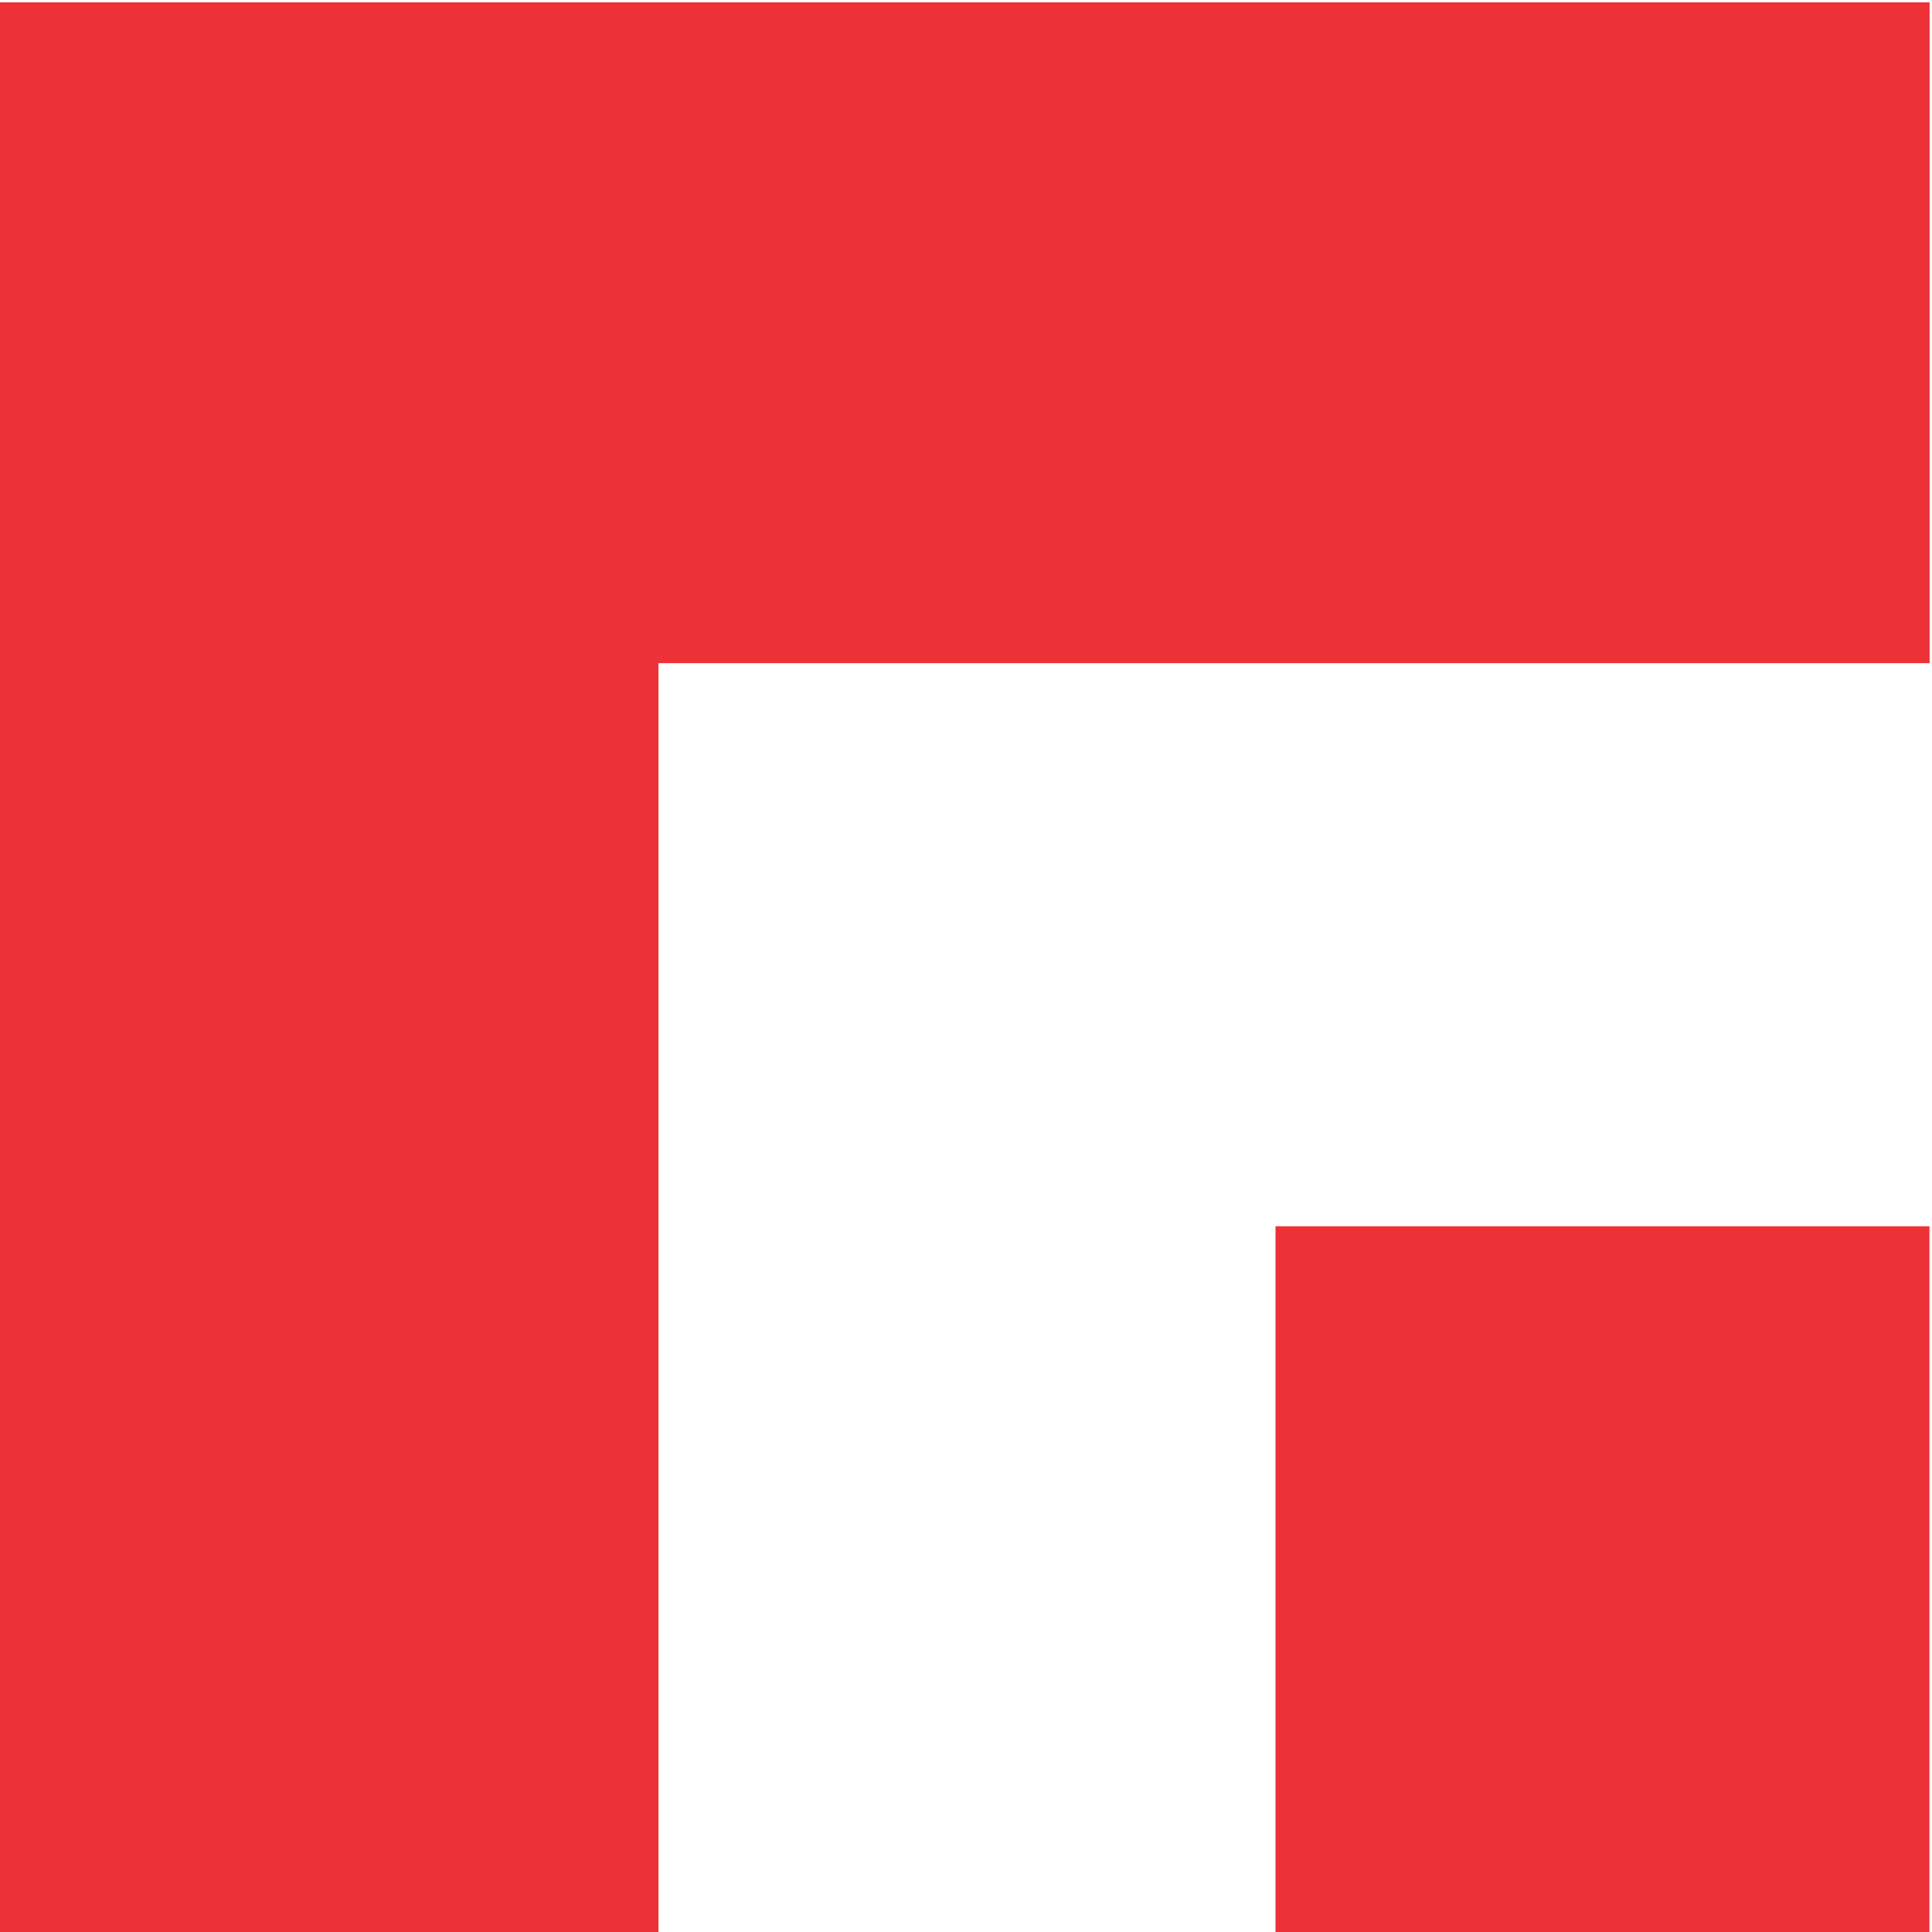
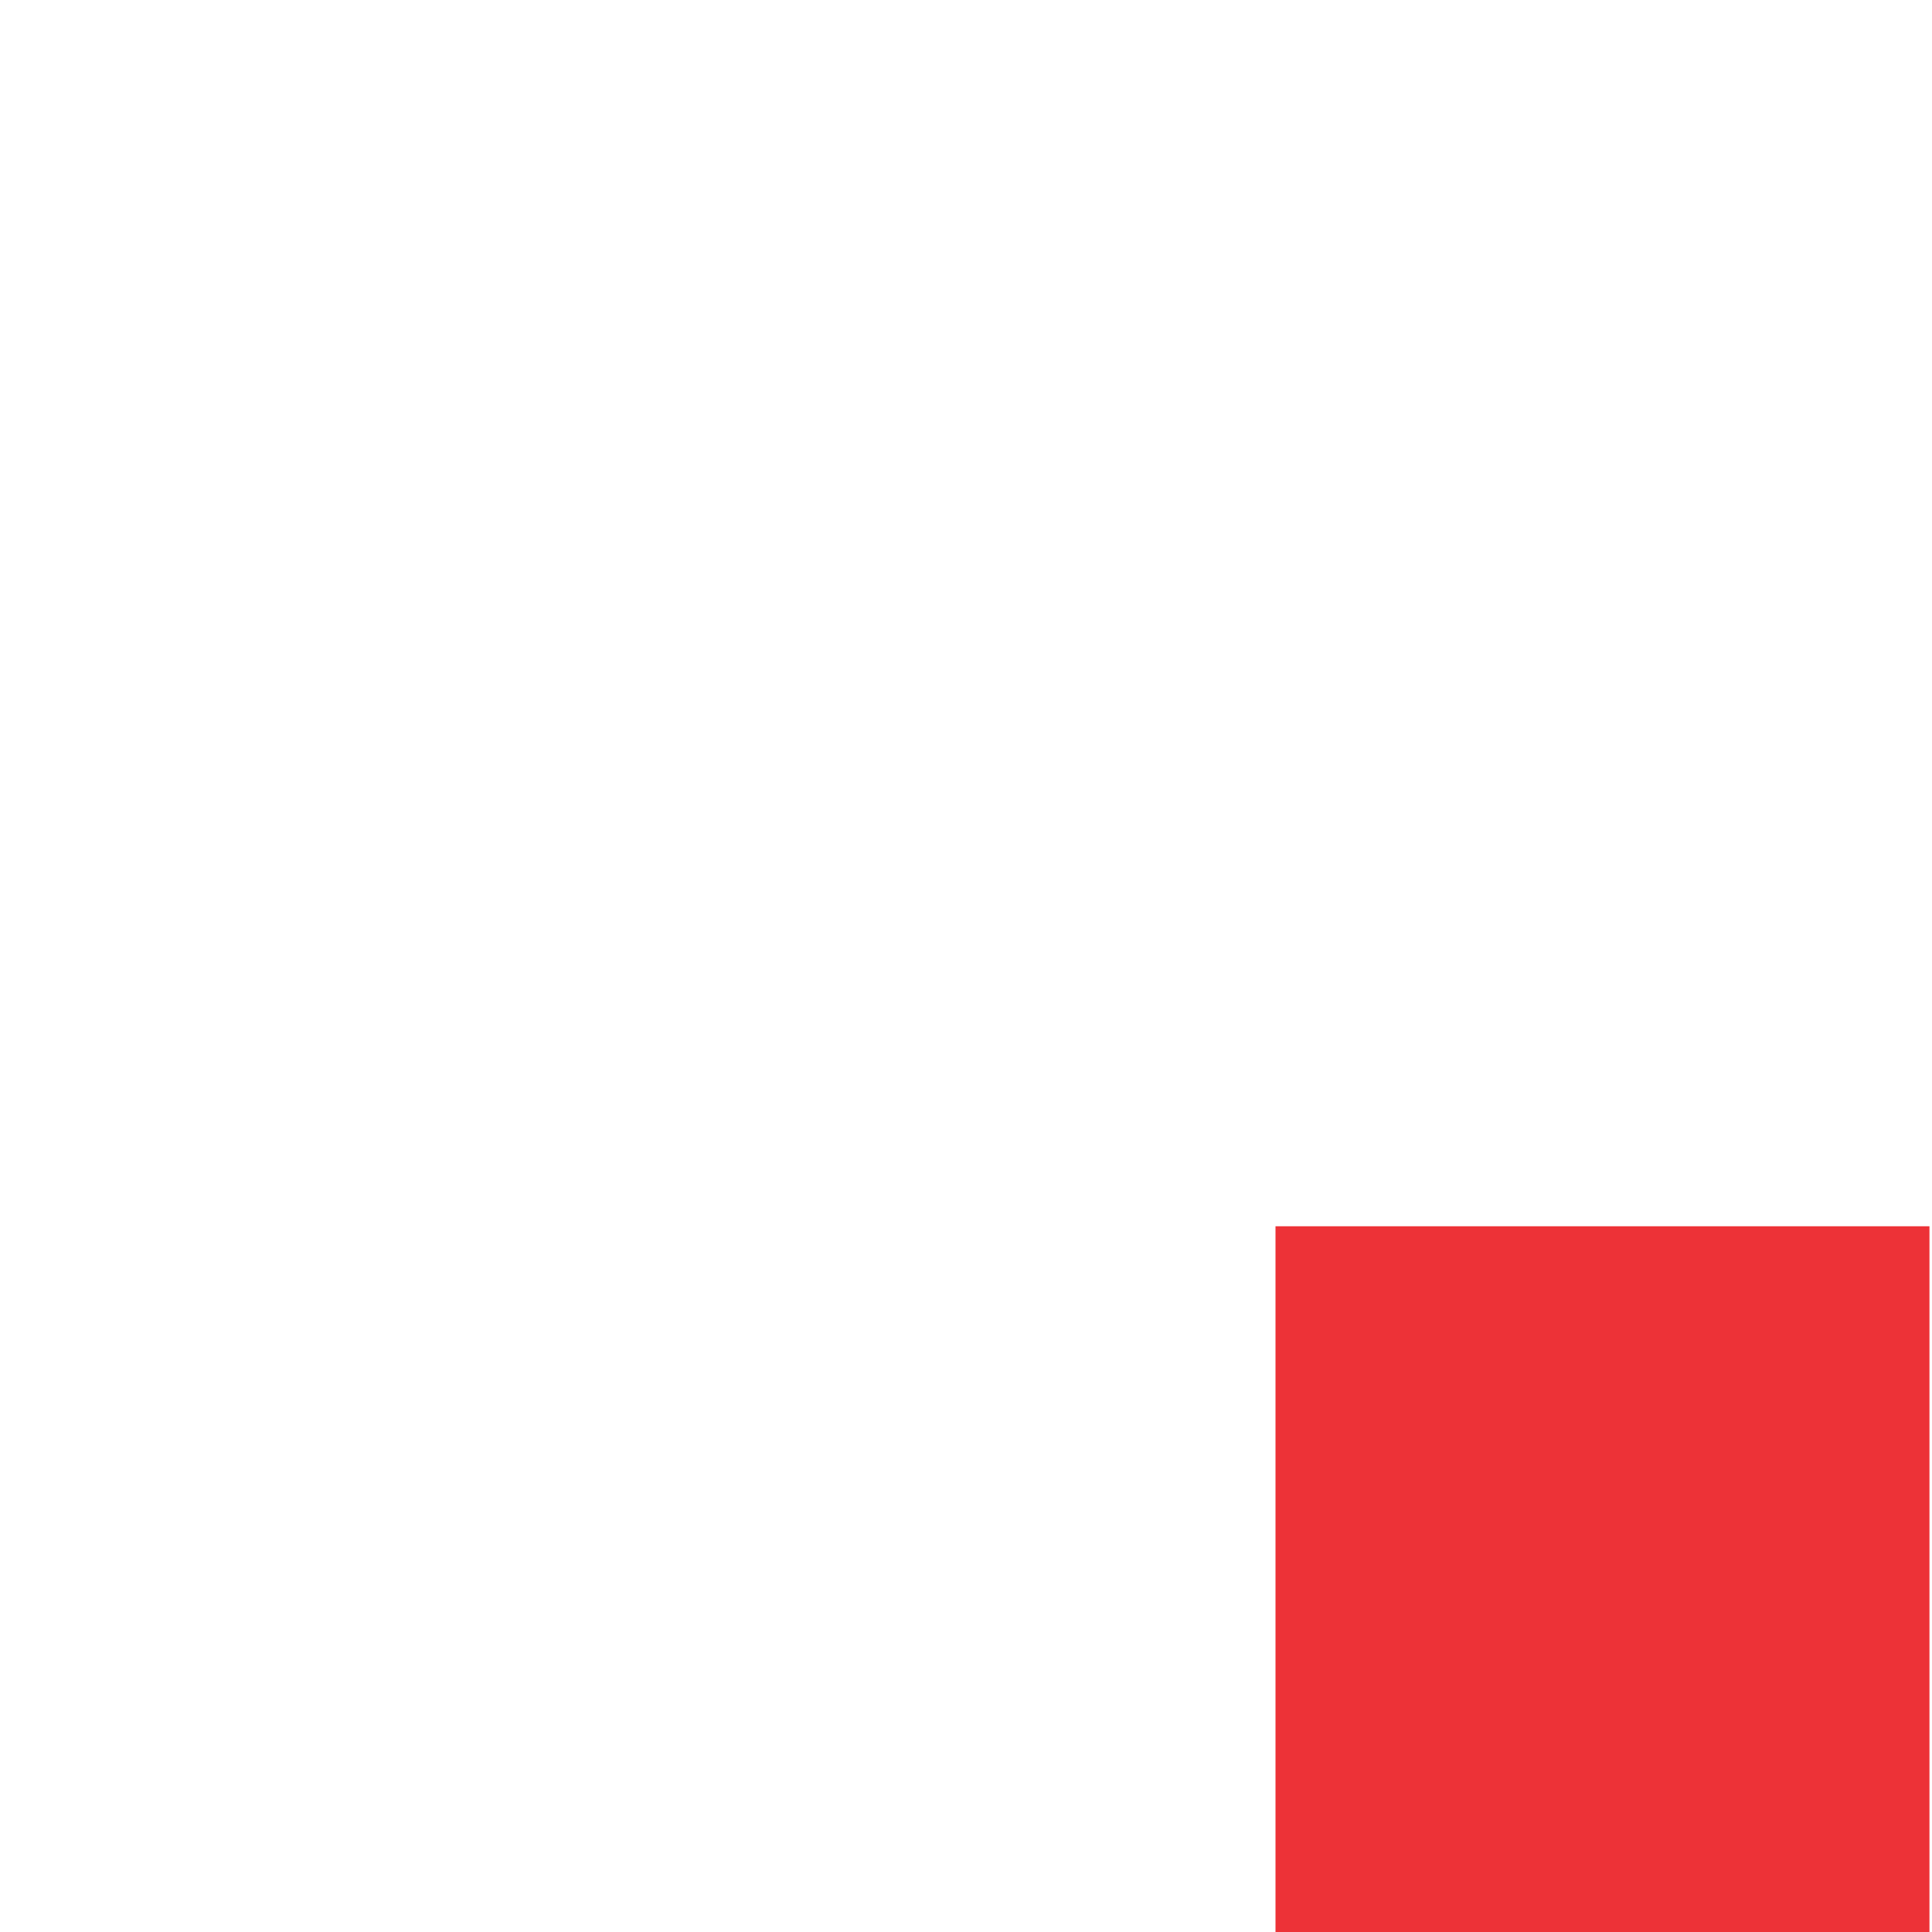
<svg xmlns="http://www.w3.org/2000/svg" xml:space="preserve" width="247px" height="247px" version="1.0" style="shape-rendering:geometricPrecision; text-rendering:geometricPrecision; image-rendering:optimizeQuality; fill-rule:evenodd; clip-rule:evenodd" viewBox="0 0 247 247.01">
  <defs>
    <style type="text/css">
   
    .fil0 {fill:#ED3237;fill-rule:nonzero}
   
  </style>
  </defs>
  <g id="Layer_x0020_1">
    <g id="_2101366719408">
-       <polygon class="fil0" points="-0.31,0.3 -0.31,247.31 84.18,247.31 84.18,84.79 246.7,84.79 246.7,0.3 " />
      <polygon class="fil0" points="163.07,247.31 246.68,247.31 246.68,156.78 163.07,156.78 " />
    </g>
  </g>
</svg>